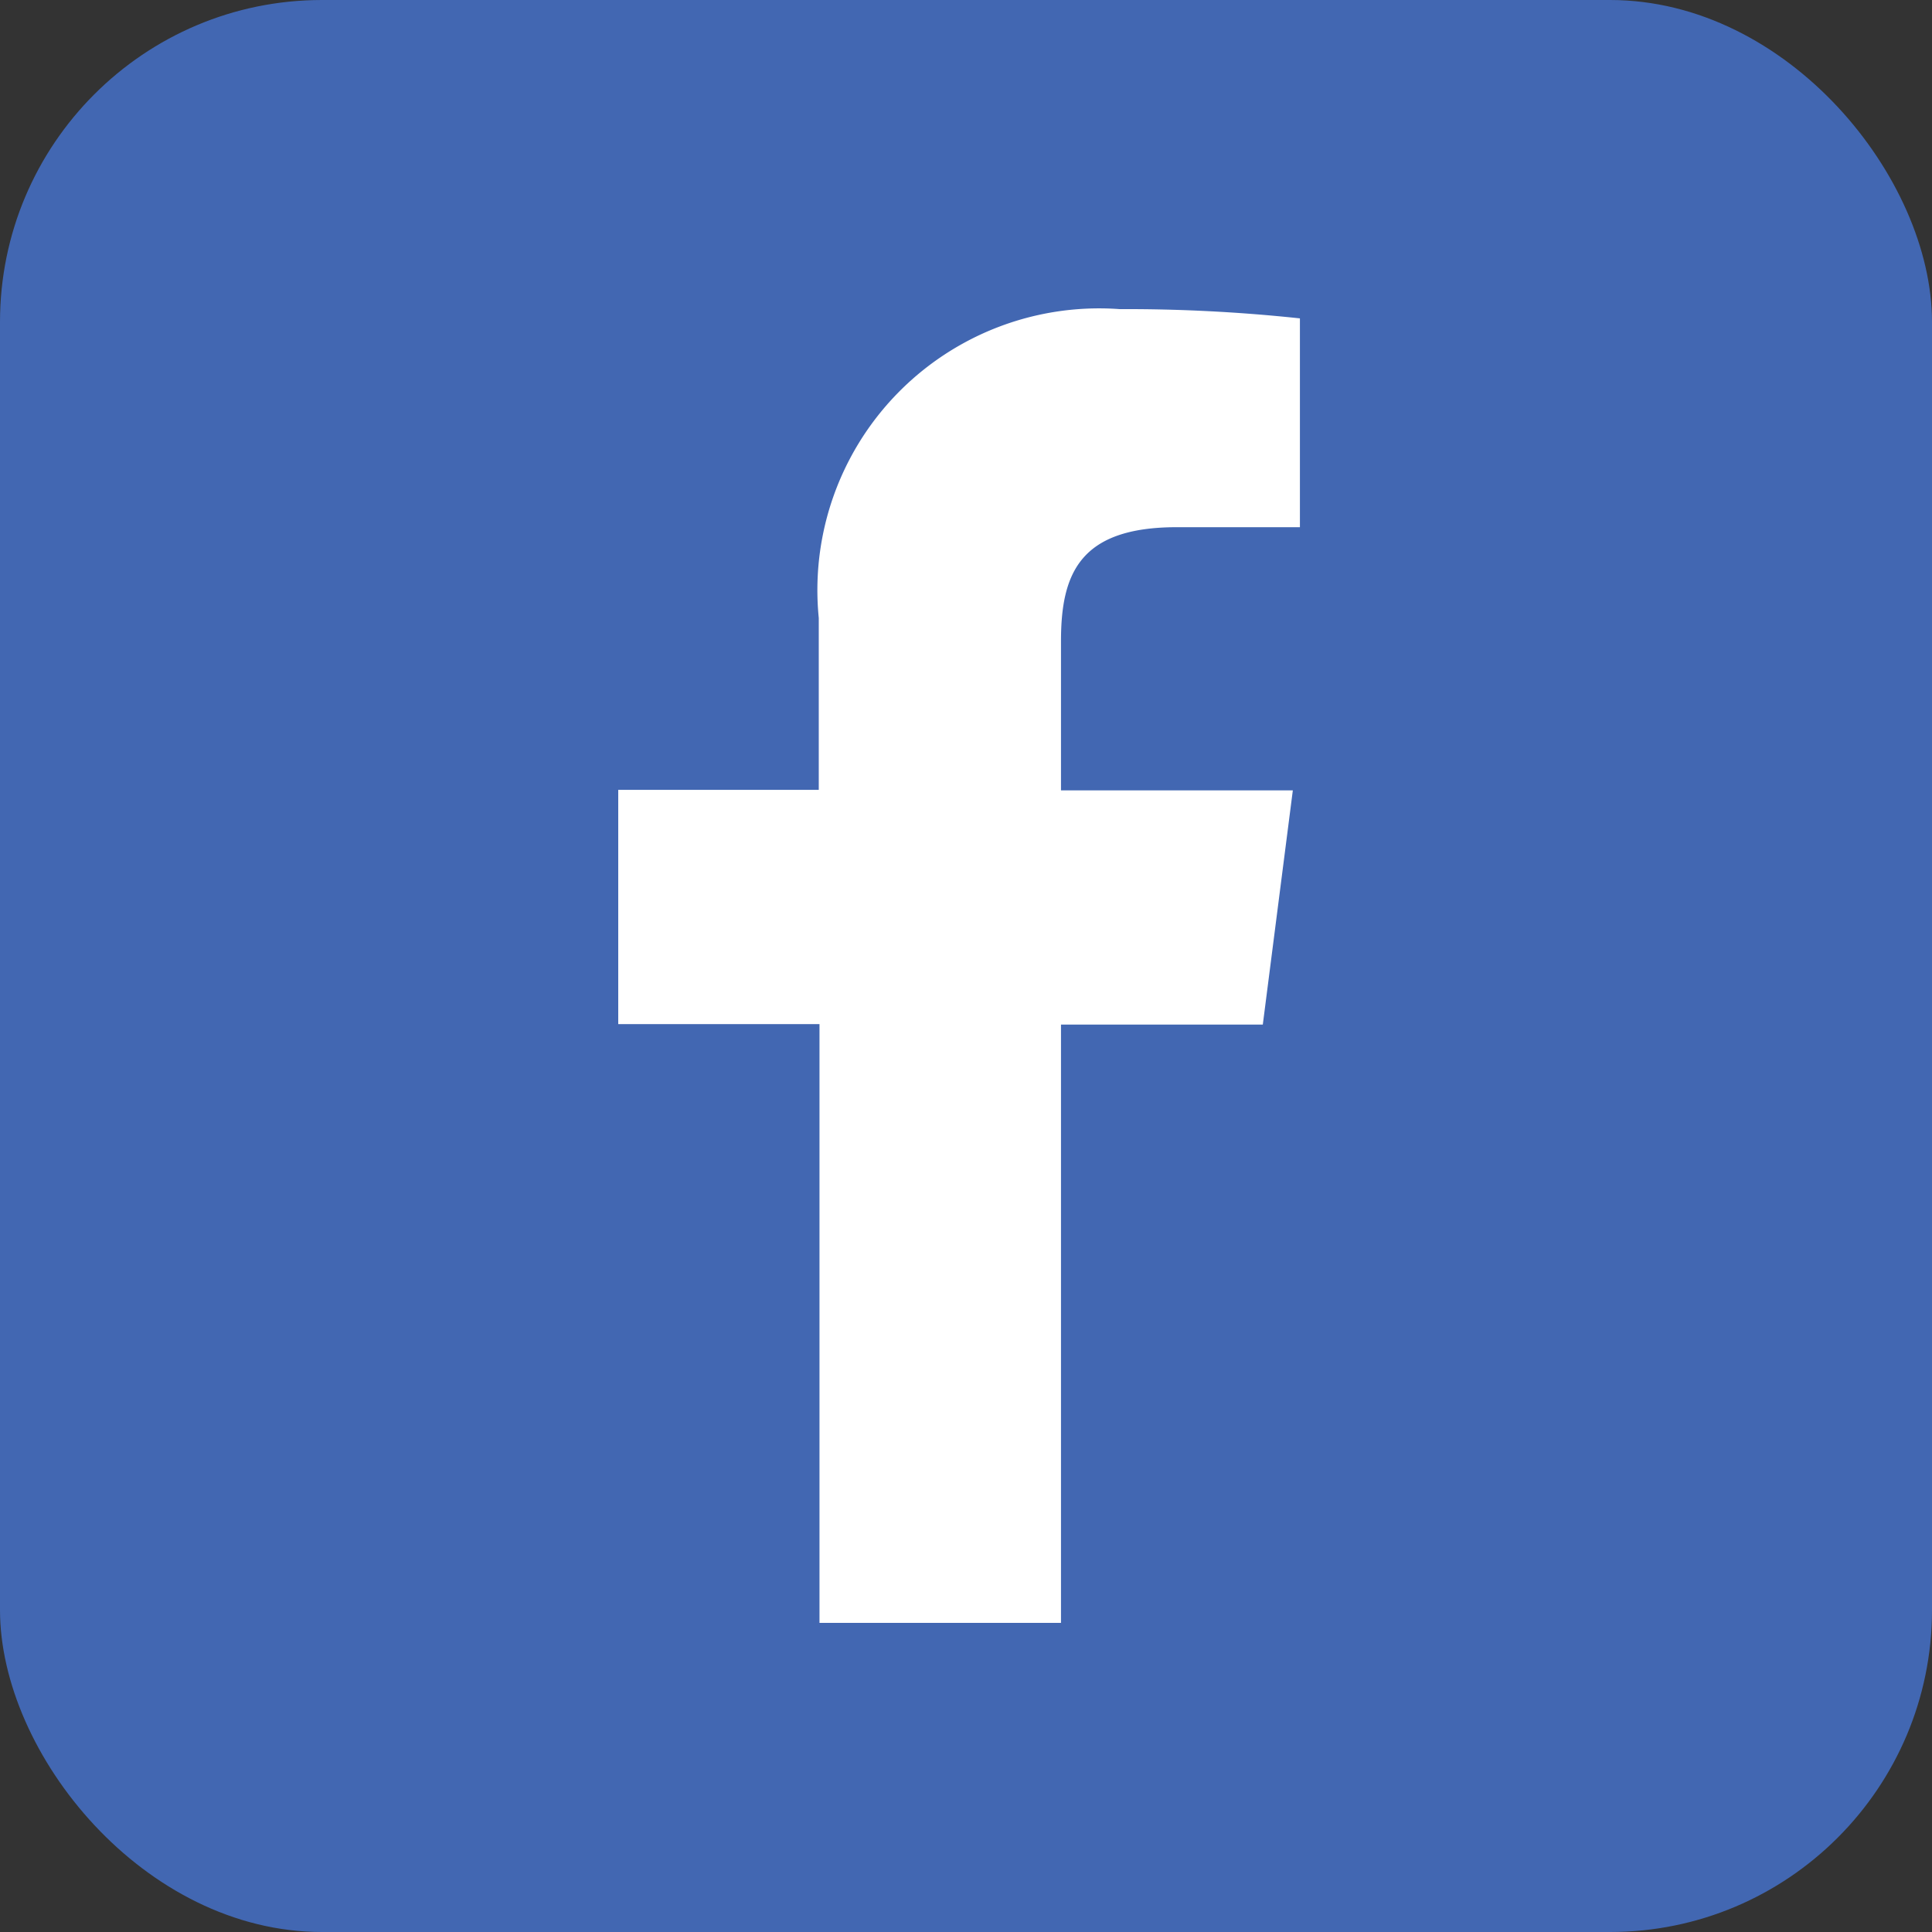
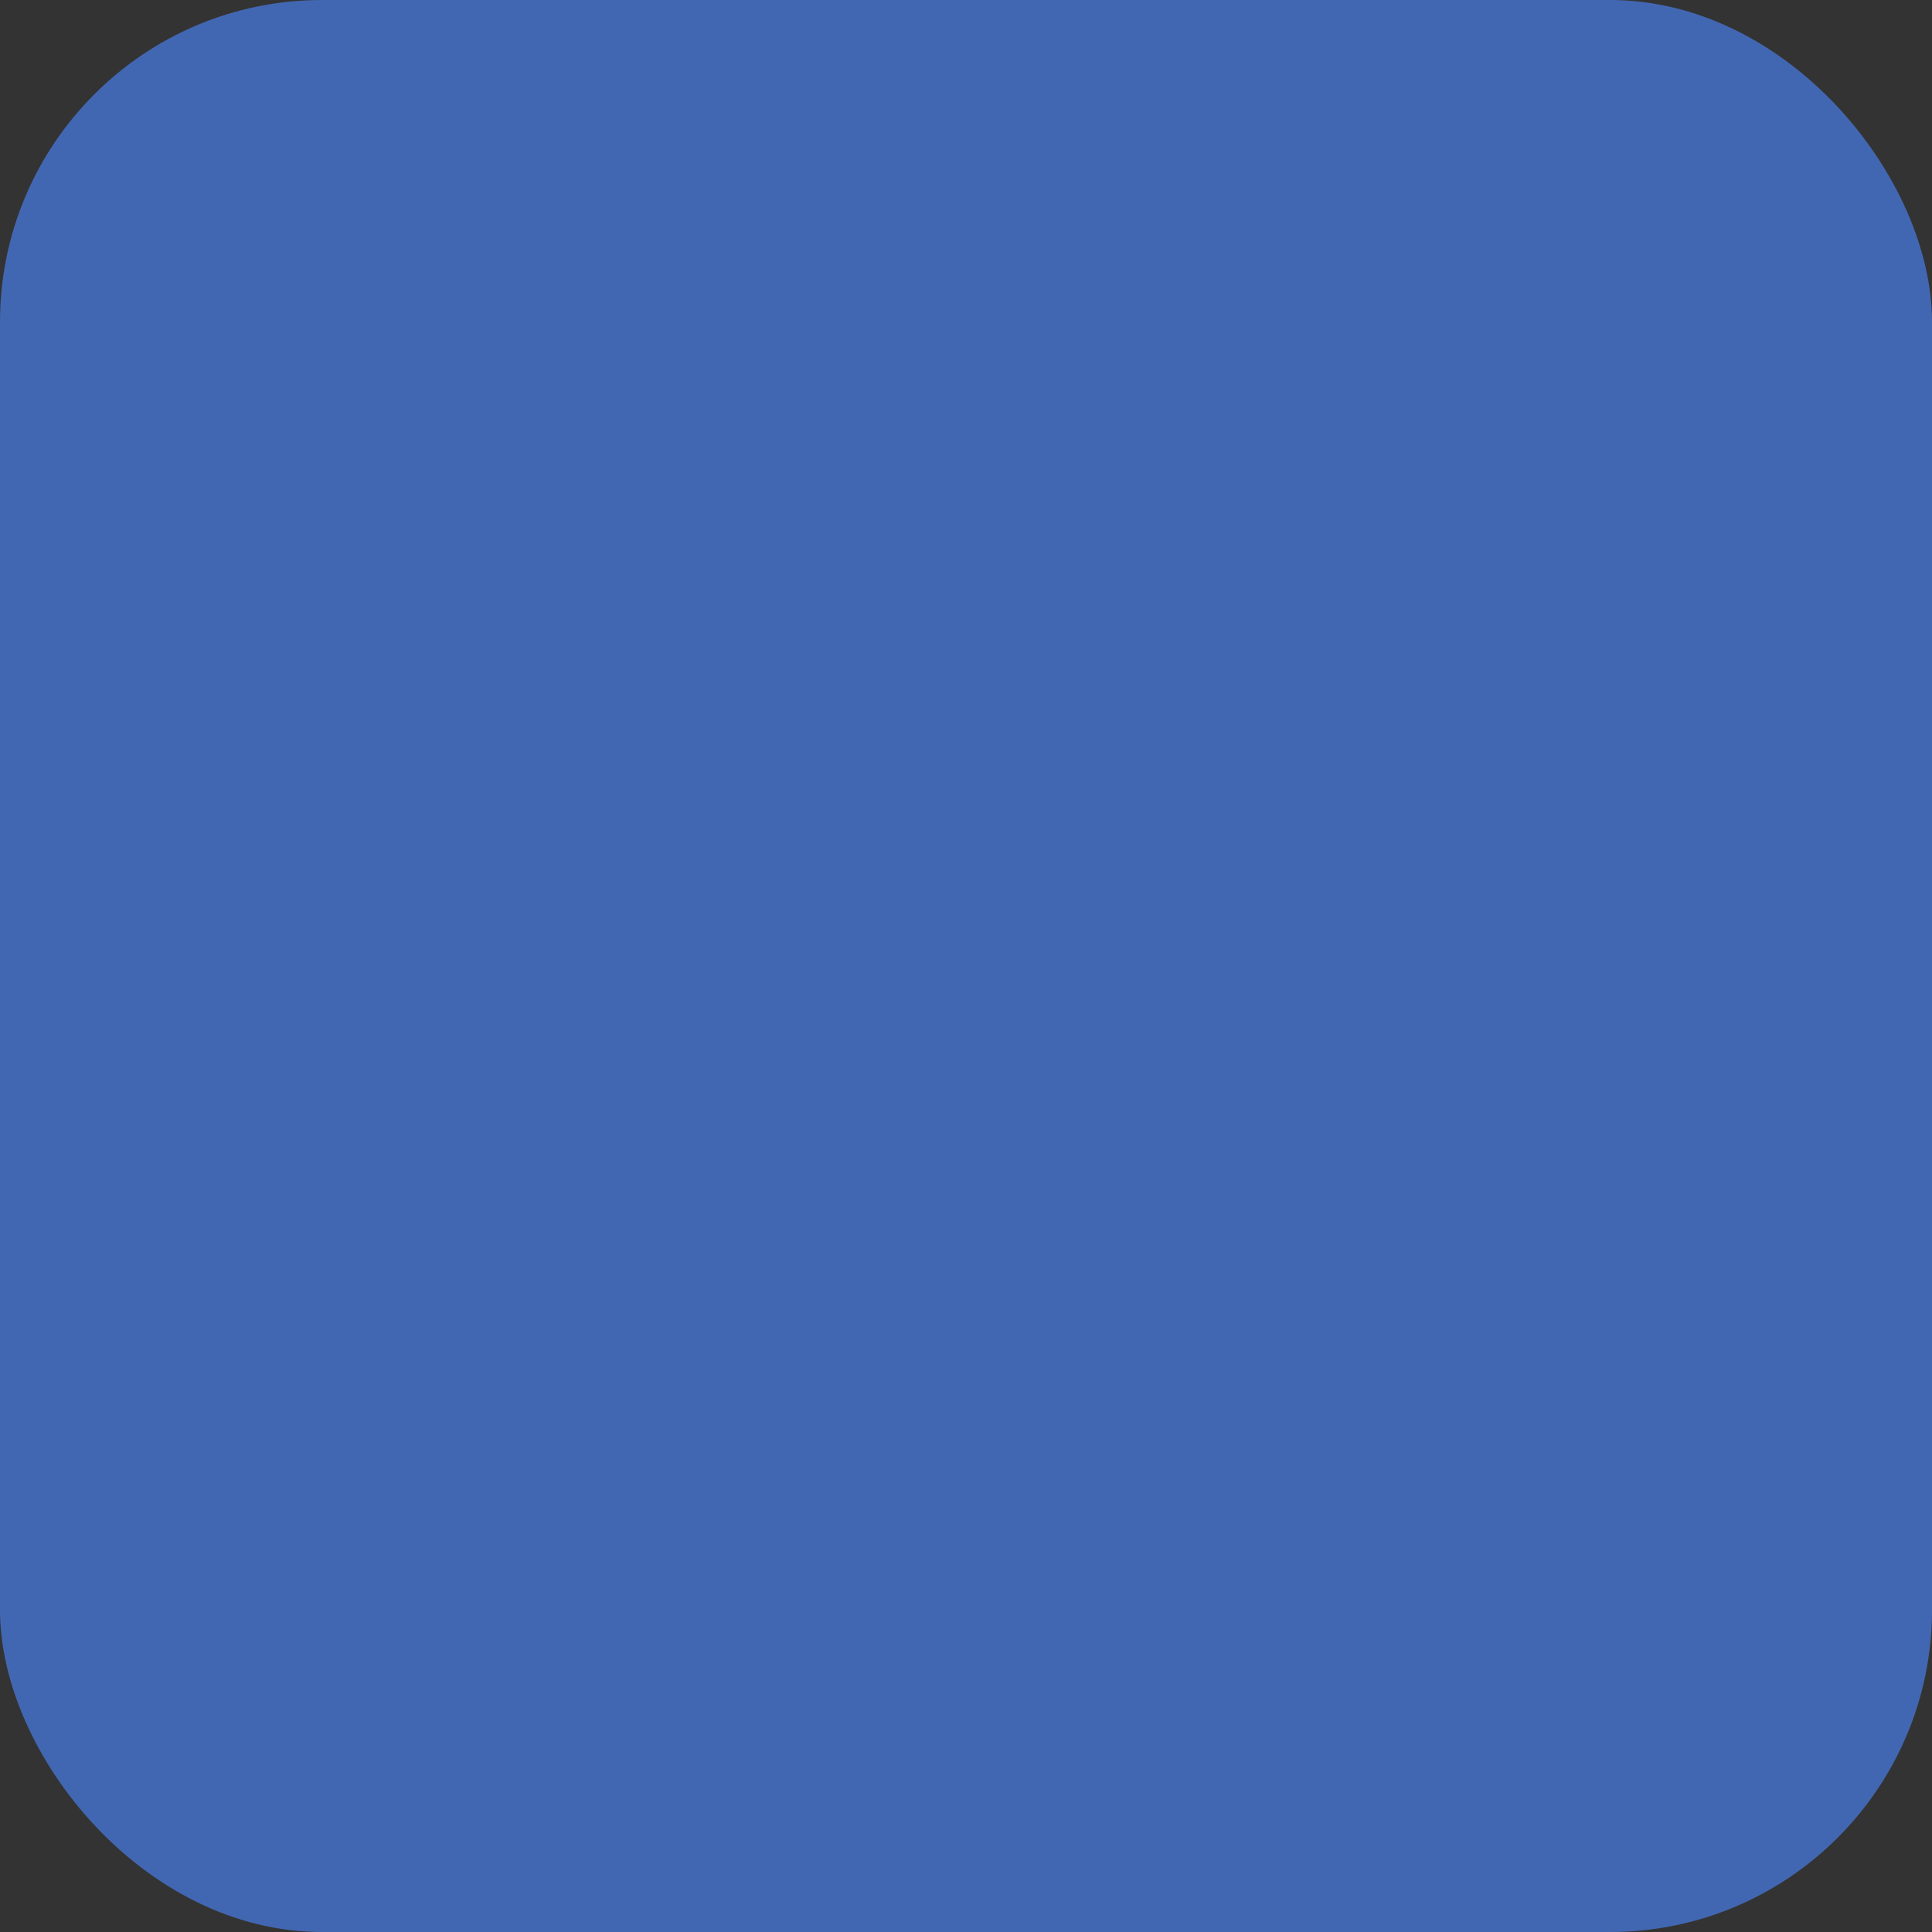
<svg xmlns="http://www.w3.org/2000/svg" width="24" height="24" viewBox="0 0 24 24">
  <rect x="0" y="0" width="24" height="24" fill="#333333" stroke="none" />
  <g id="facebook" transform="translate(-850 -335)">
    <rect id="Rectangle_38" data-name="Rectangle 38" width="24" height="24" rx="4" transform="translate(850 335)" fill="#4267b2" />
-     <path id="bxl-facebook" d="M12.832,19.32V11.888h2.507l.373-2.91h-2.88V7.124c0-.84.234-1.415,1.439-1.415H15.8V3.115A20.255,20.255,0,0,0,13.561,3,3.5,3.5,0,0,0,9.823,6.837V8.972H7.332v2.91h2.5V19.32Z" transform="translate(850.348 335.84)" fill="#fff" />
  </g>
</svg>